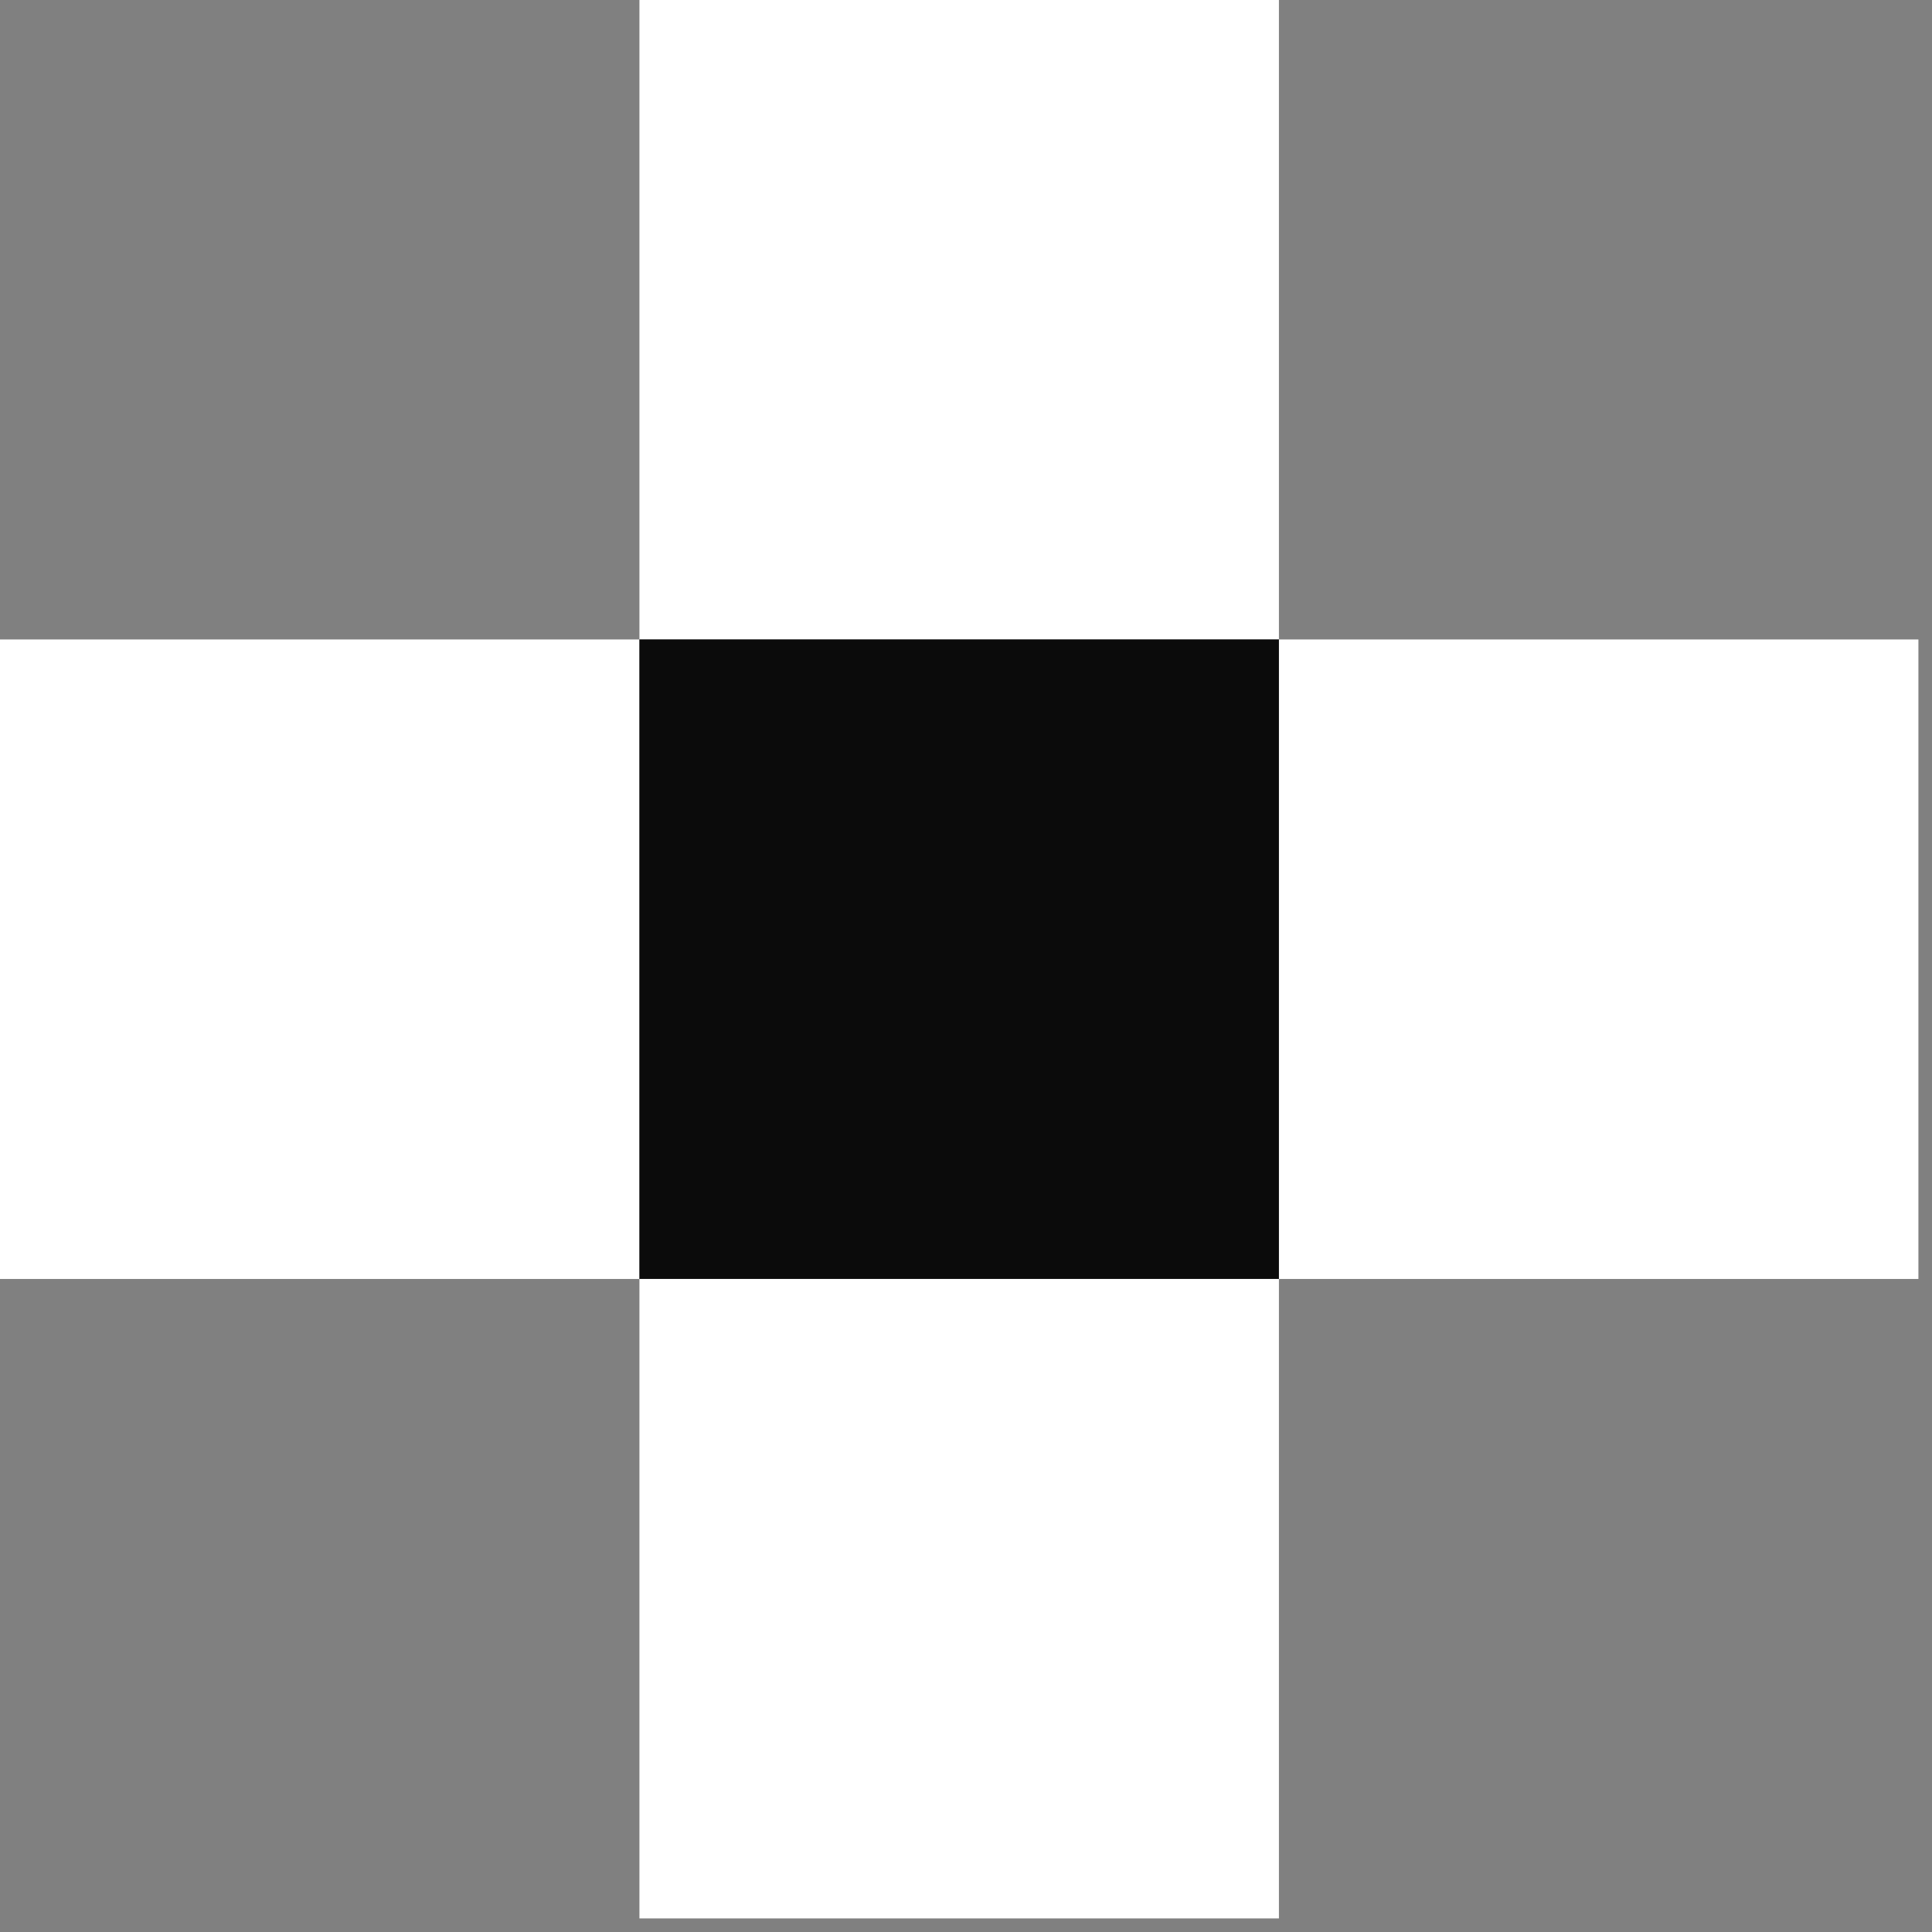
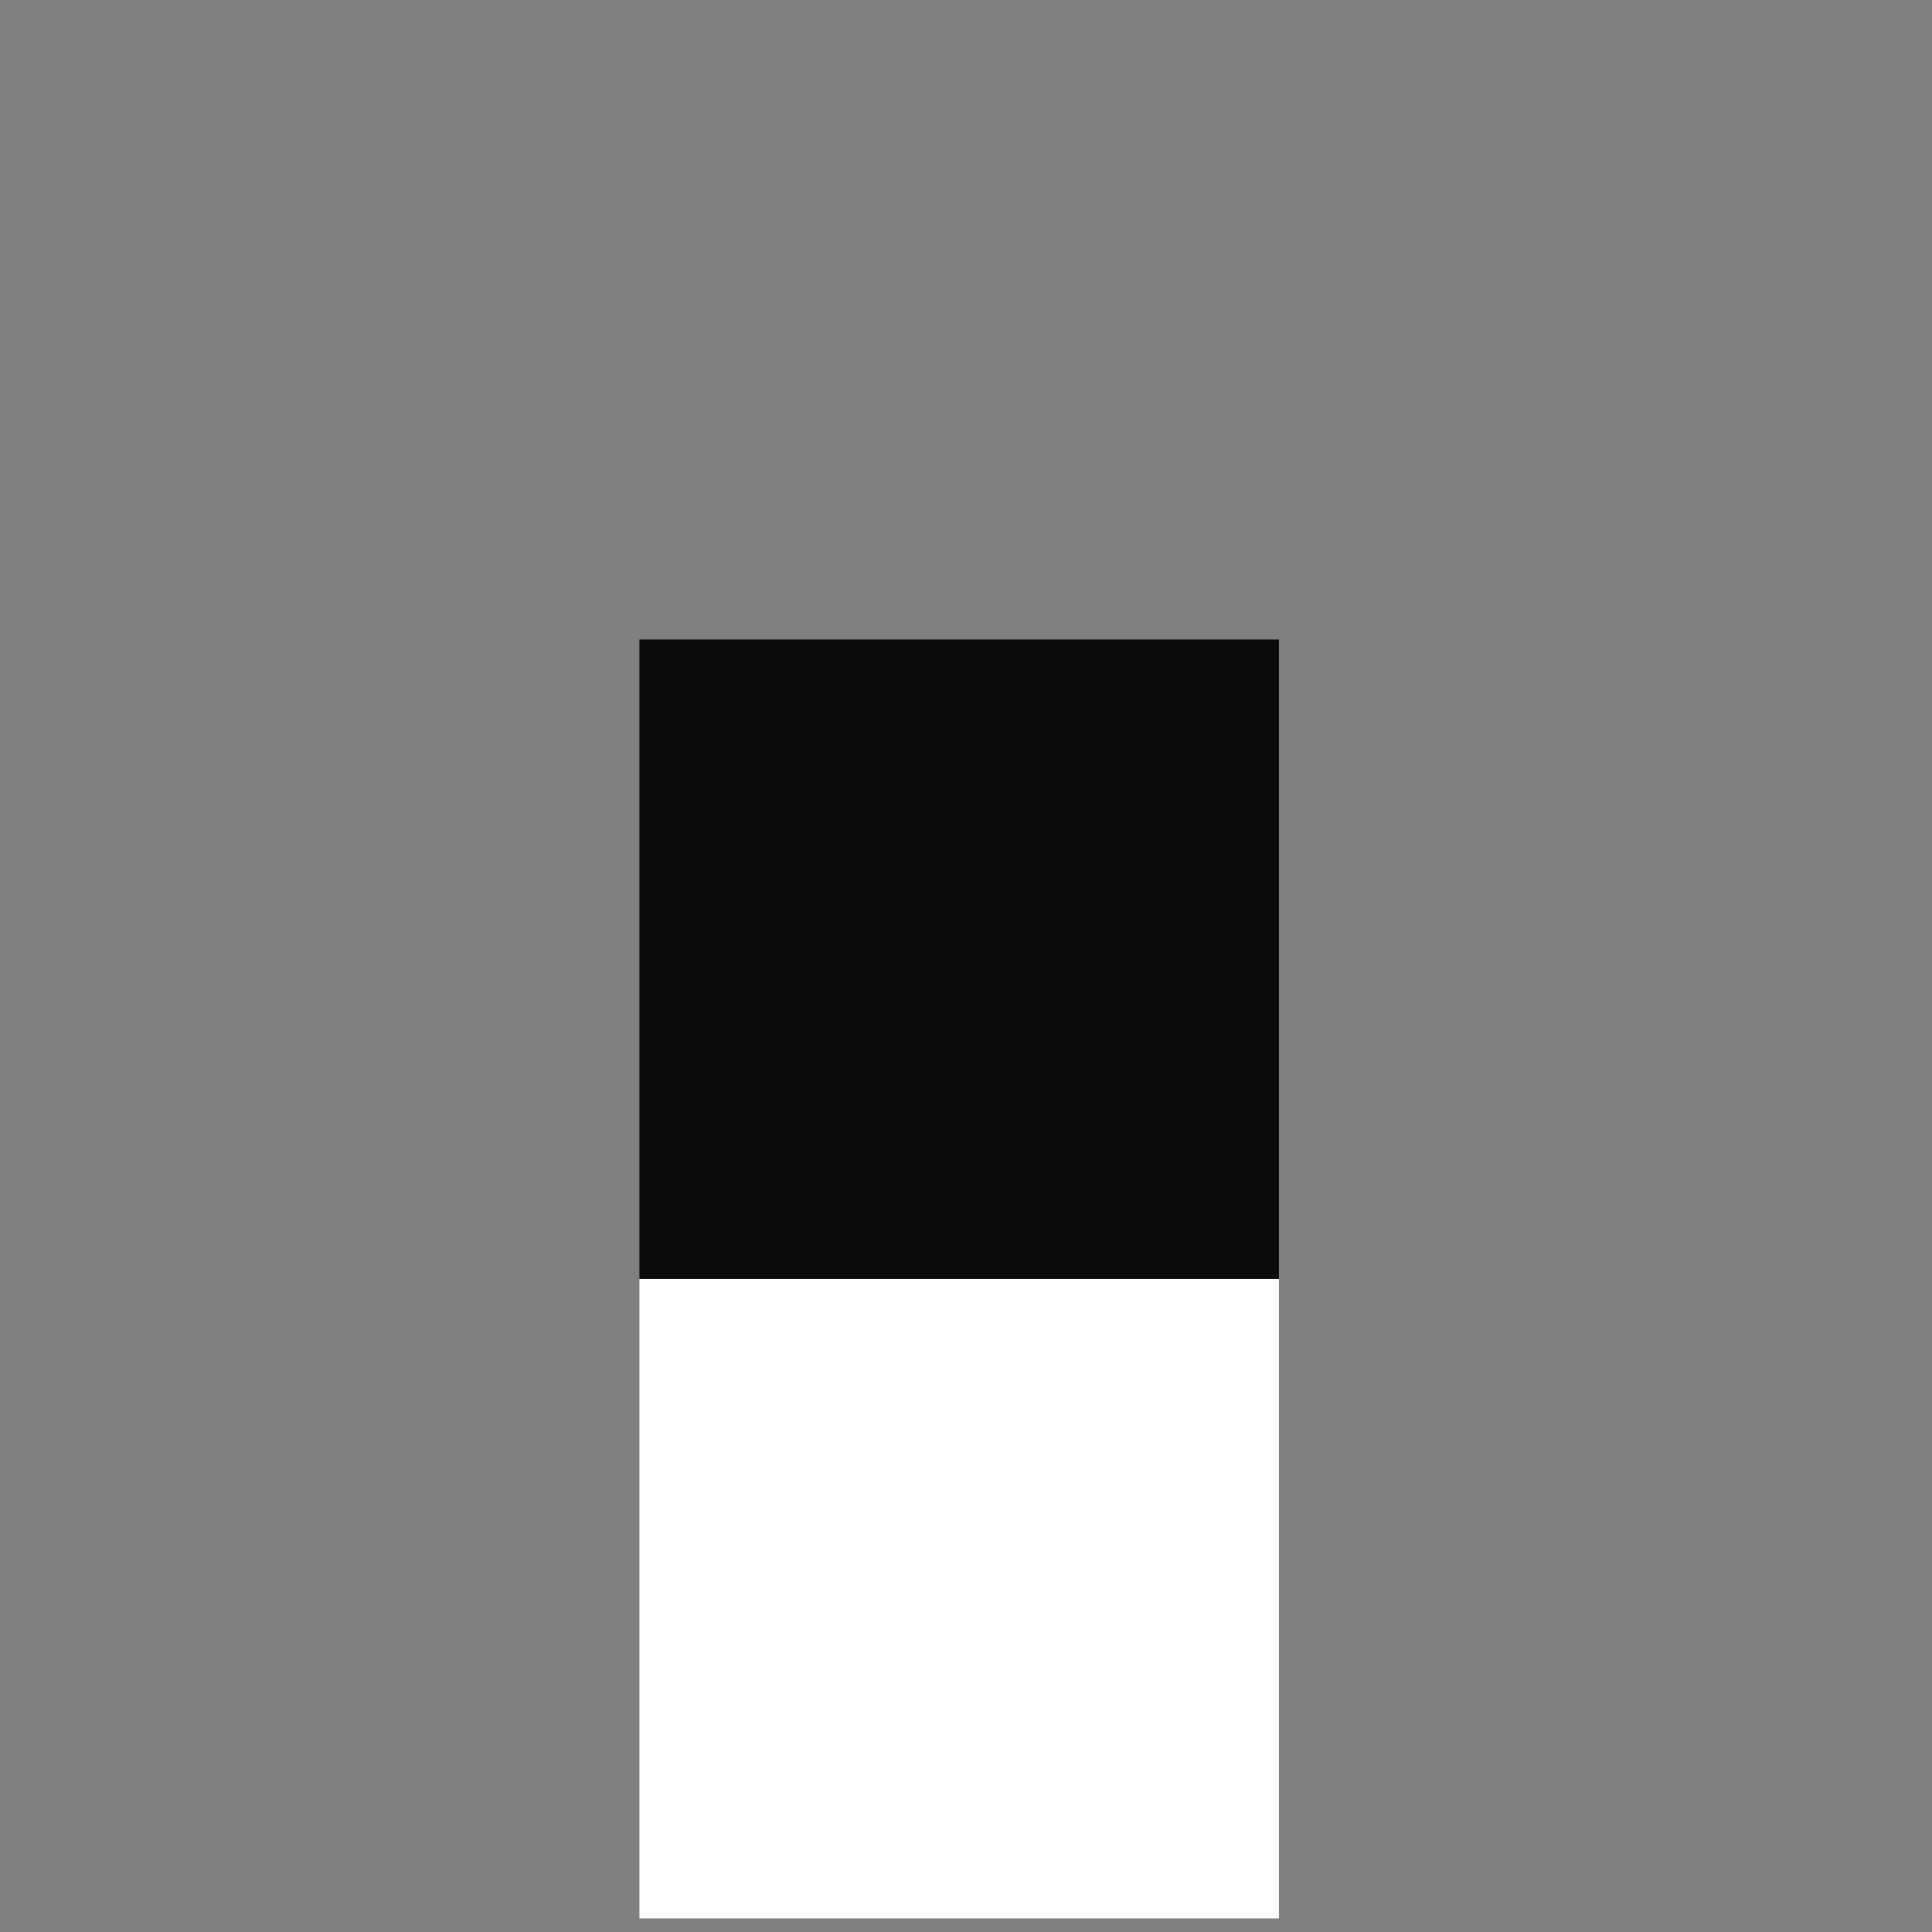
<svg xmlns="http://www.w3.org/2000/svg" width="61" height="61" viewBox="0 0 61 61" fill="none">
  <rect x="0" y="0" width="61" height="61" fill="#808080" stroke="none" />
-   <path d="M40.38 0H20.189V20.19H40.38V0Z" fill="white" />
-   <path d="M20.19 20.19H0V40.381H20.19V20.19Z" fill="white" />
  <path d="M40.38 20.19H20.189V40.381H40.38V20.19Z" fill="#0B0B0B" />
-   <path d="M60.571 20.19H40.381V40.381H60.571V20.19Z" fill="white" />
  <path d="M40.38 40.381H20.189V60.571H40.38V40.381Z" fill="white" />
</svg>